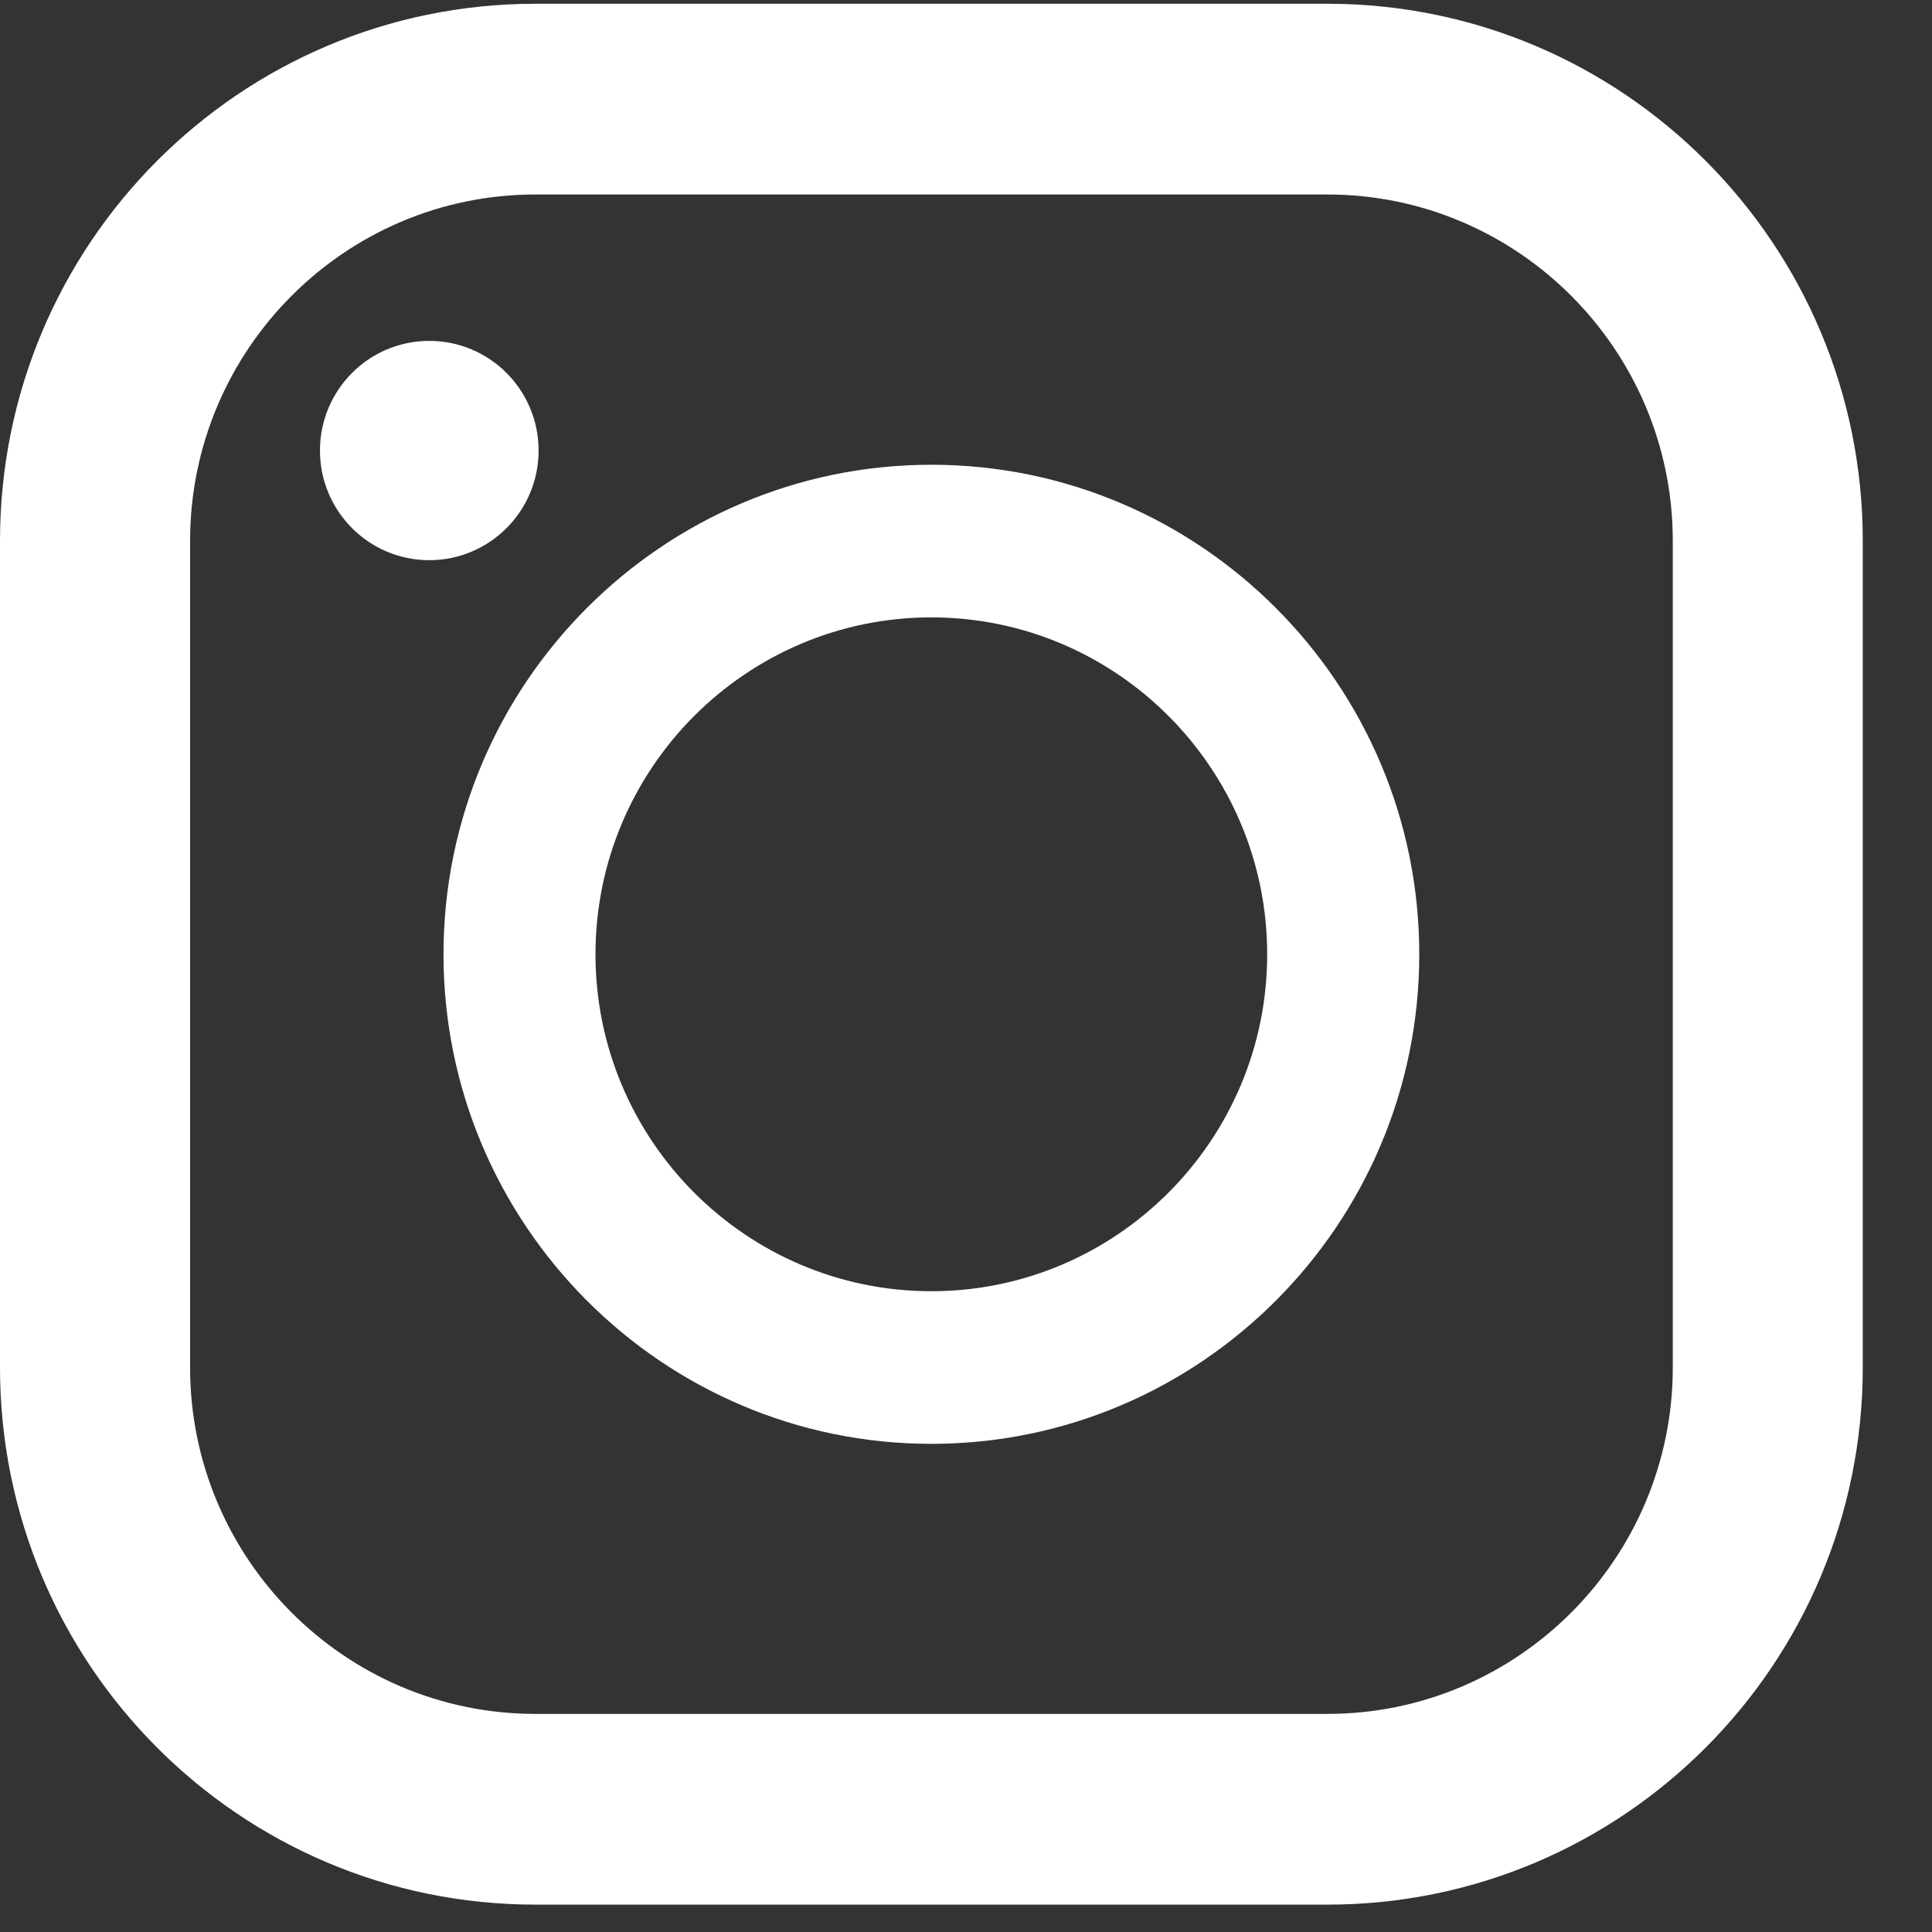
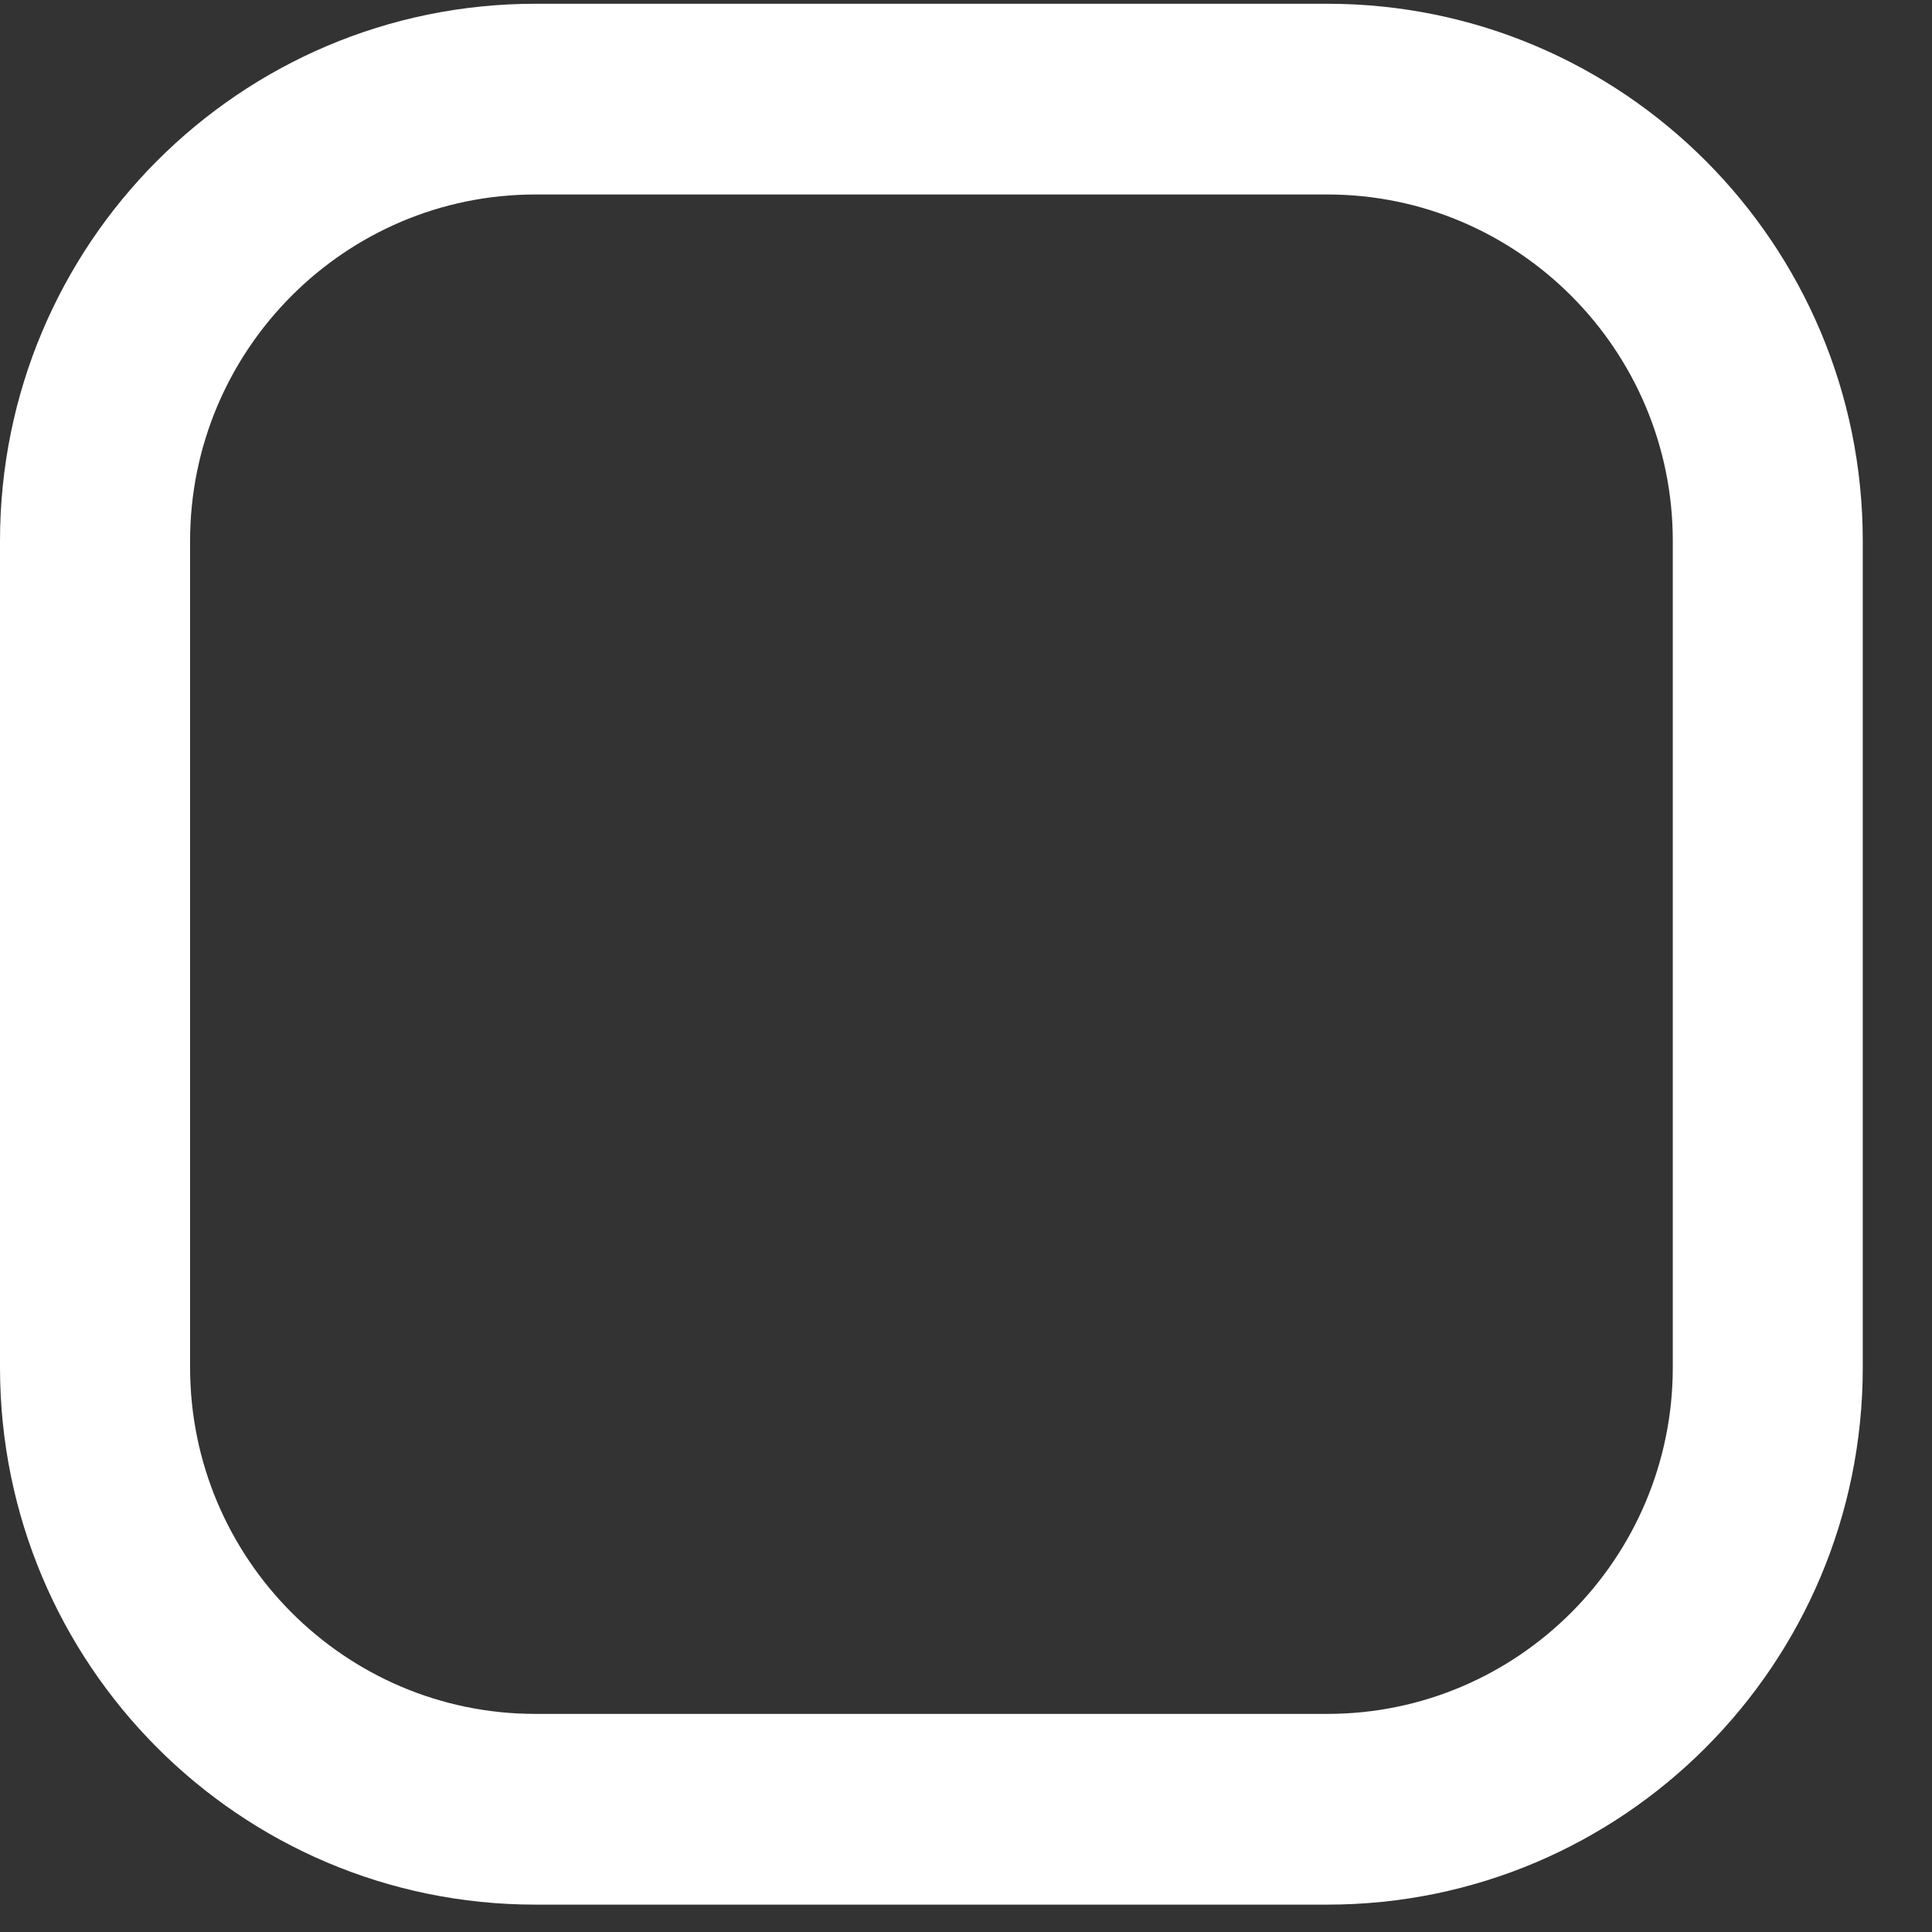
<svg xmlns="http://www.w3.org/2000/svg" width="18" height="18" viewBox="0 0 18 18" fill="none">
  <rect x="0" y="0" width="18" height="18" fill="#333333" stroke="none" />
  <path d="M4.988 0.035H12.367C15.122 0.035 17.355 2.276 17.355 5.04V12.74C17.355 15.505 15.122 17.745 12.367 17.745H4.988C2.233 17.745 -0 15.505 -0 12.74V5.04C-0 2.276 2.233 0.035 4.988 0.035ZM15.585 5.04C15.585 3.26 14.141 1.812 12.367 1.812H4.988C3.214 1.812 1.771 3.26 1.771 5.04V12.74C1.771 14.52 3.214 15.968 4.988 15.968H12.367C14.141 15.968 15.585 14.52 15.585 12.74V5.04Z" fill="white" />
-   <path d="M8.677 13.452C6.171 13.452 4.132 11.406 4.132 8.891C4.132 6.376 6.171 4.33 8.677 4.33C11.184 4.33 13.223 6.376 13.223 8.891C13.223 11.406 11.184 13.452 8.677 13.452ZM8.677 5.752C6.952 5.752 5.548 7.16 5.548 8.891C5.548 10.622 6.952 12.03 8.677 12.03C10.402 12.03 11.806 10.622 11.806 8.891C11.806 7.16 10.402 5.752 8.677 5.752Z" fill="white" />
-   <path d="M3.999 5.219C3.437 5.219 2.981 4.762 2.981 4.198C2.981 3.633 3.437 3.176 3.999 3.176C4.562 3.176 5.018 3.633 5.018 4.198C5.018 4.762 4.562 5.219 3.999 5.219Z" fill="white" />
</svg>